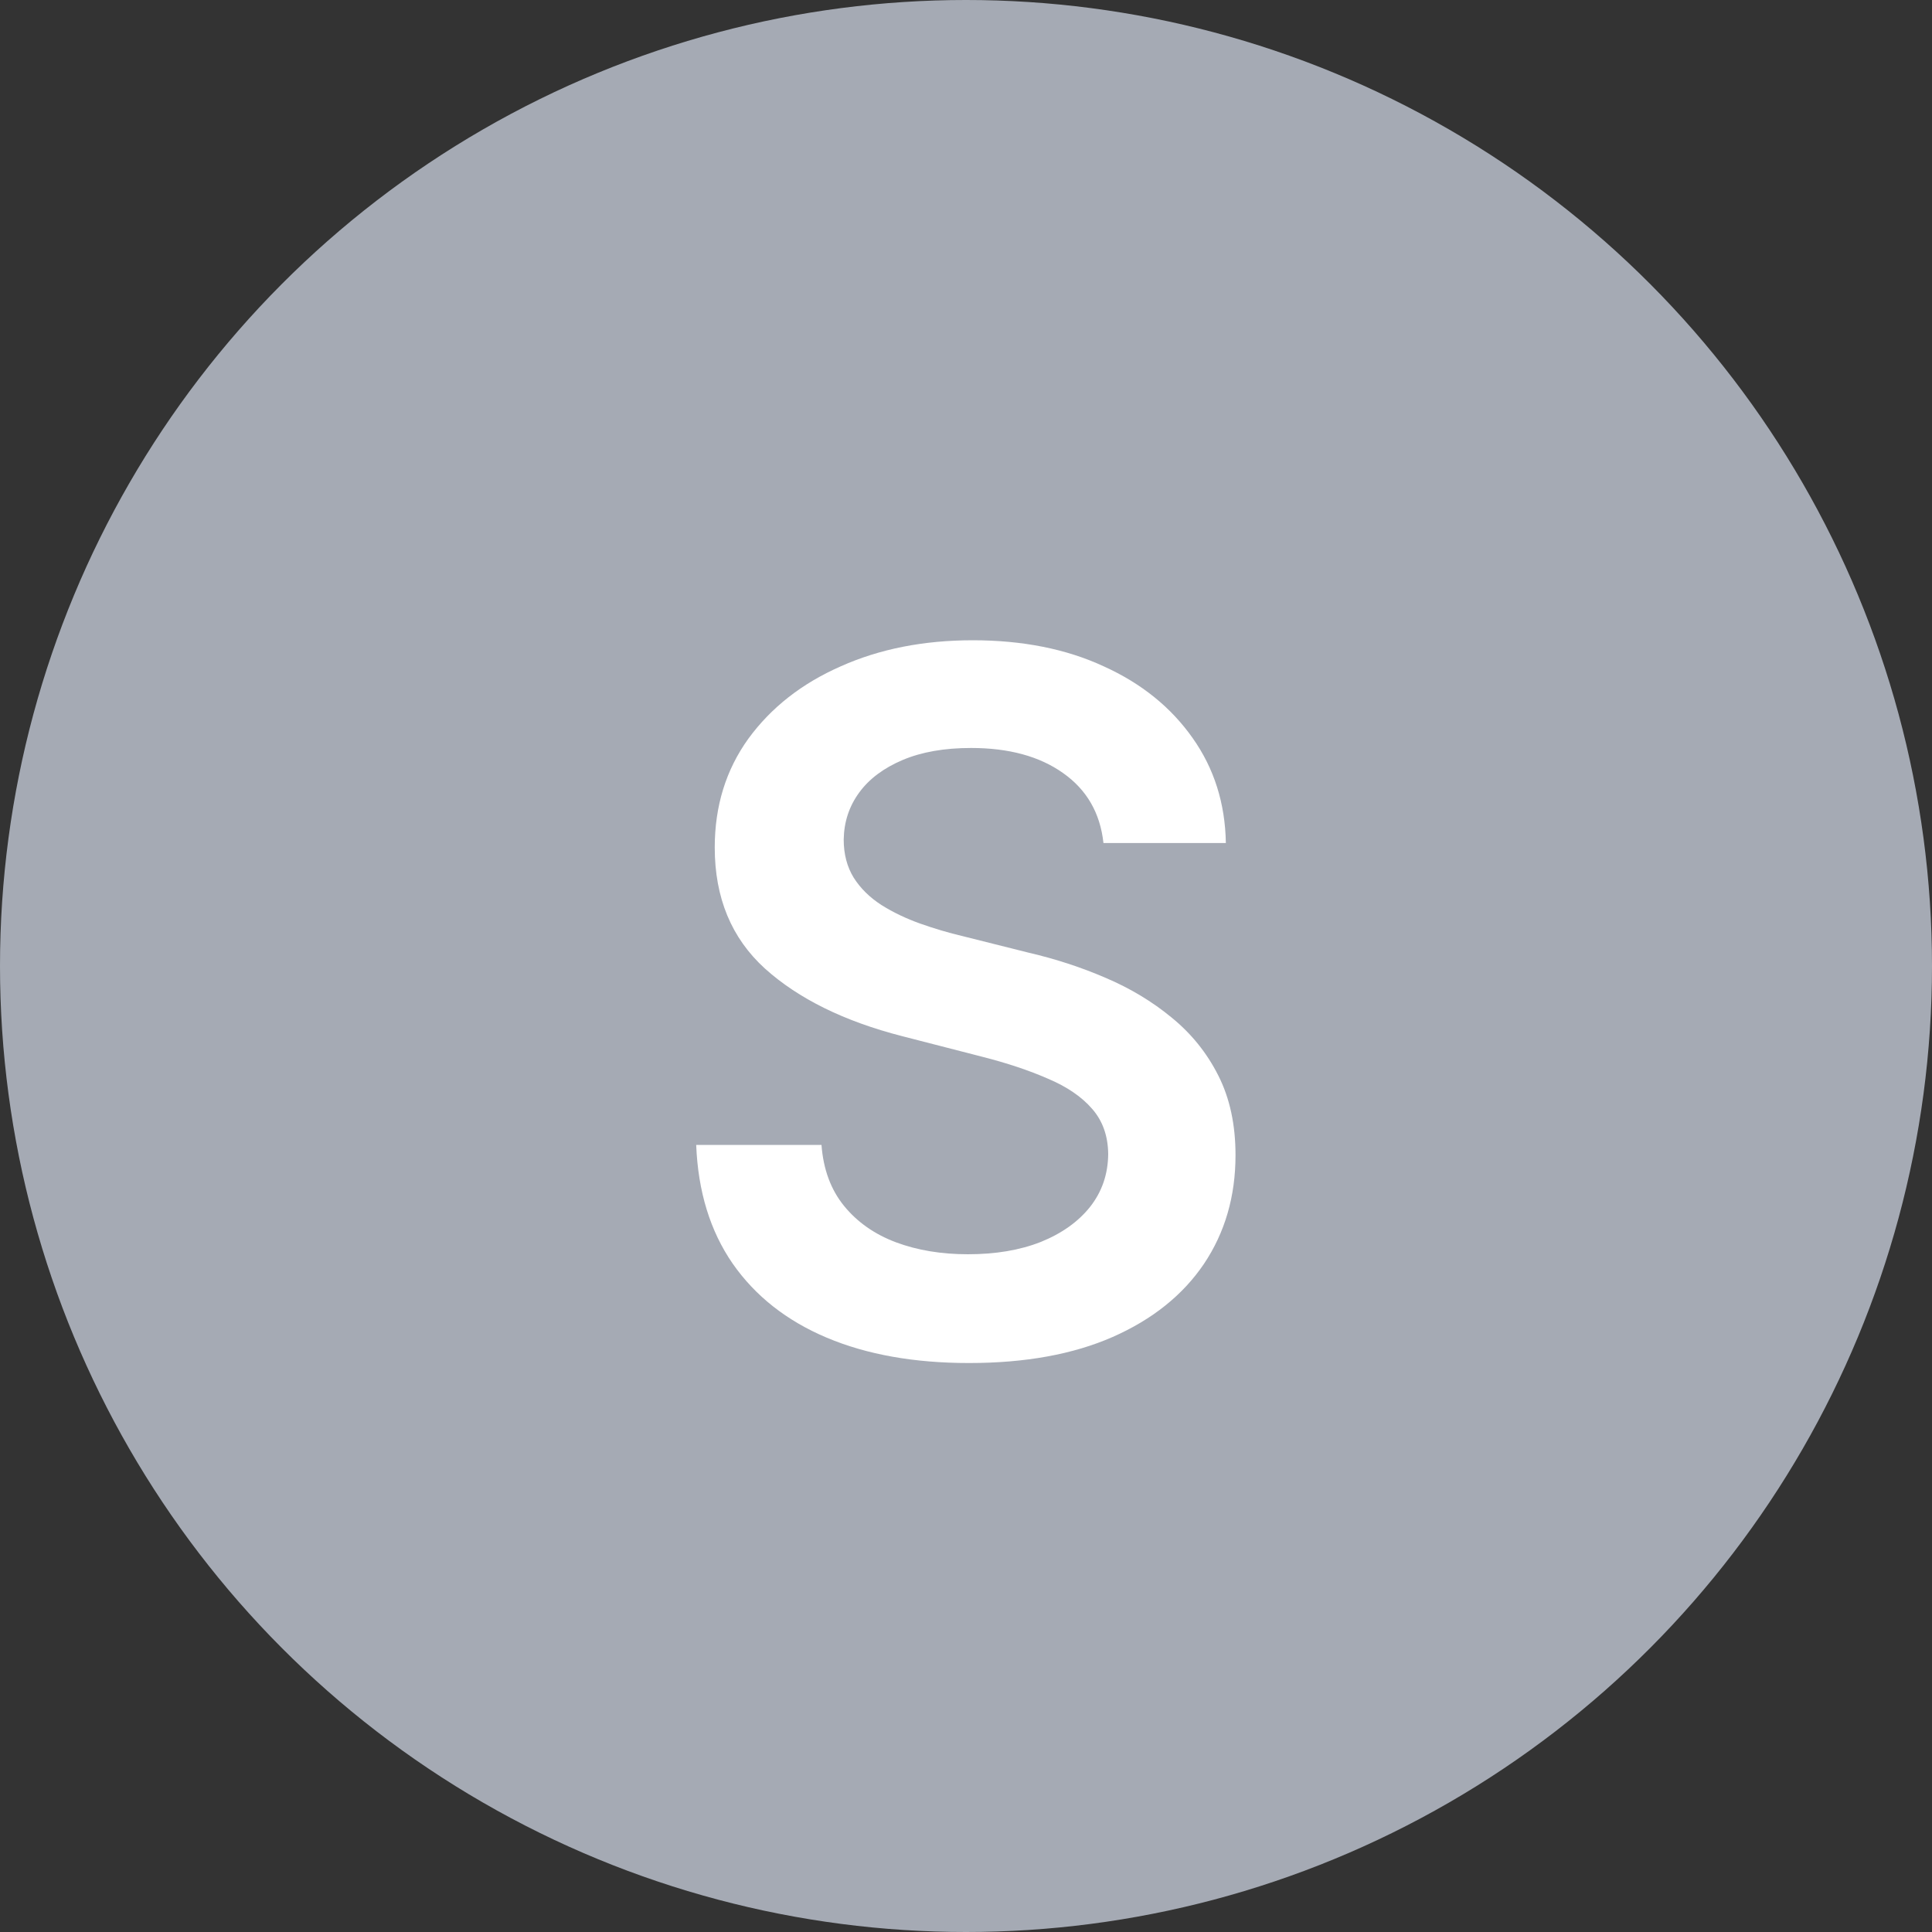
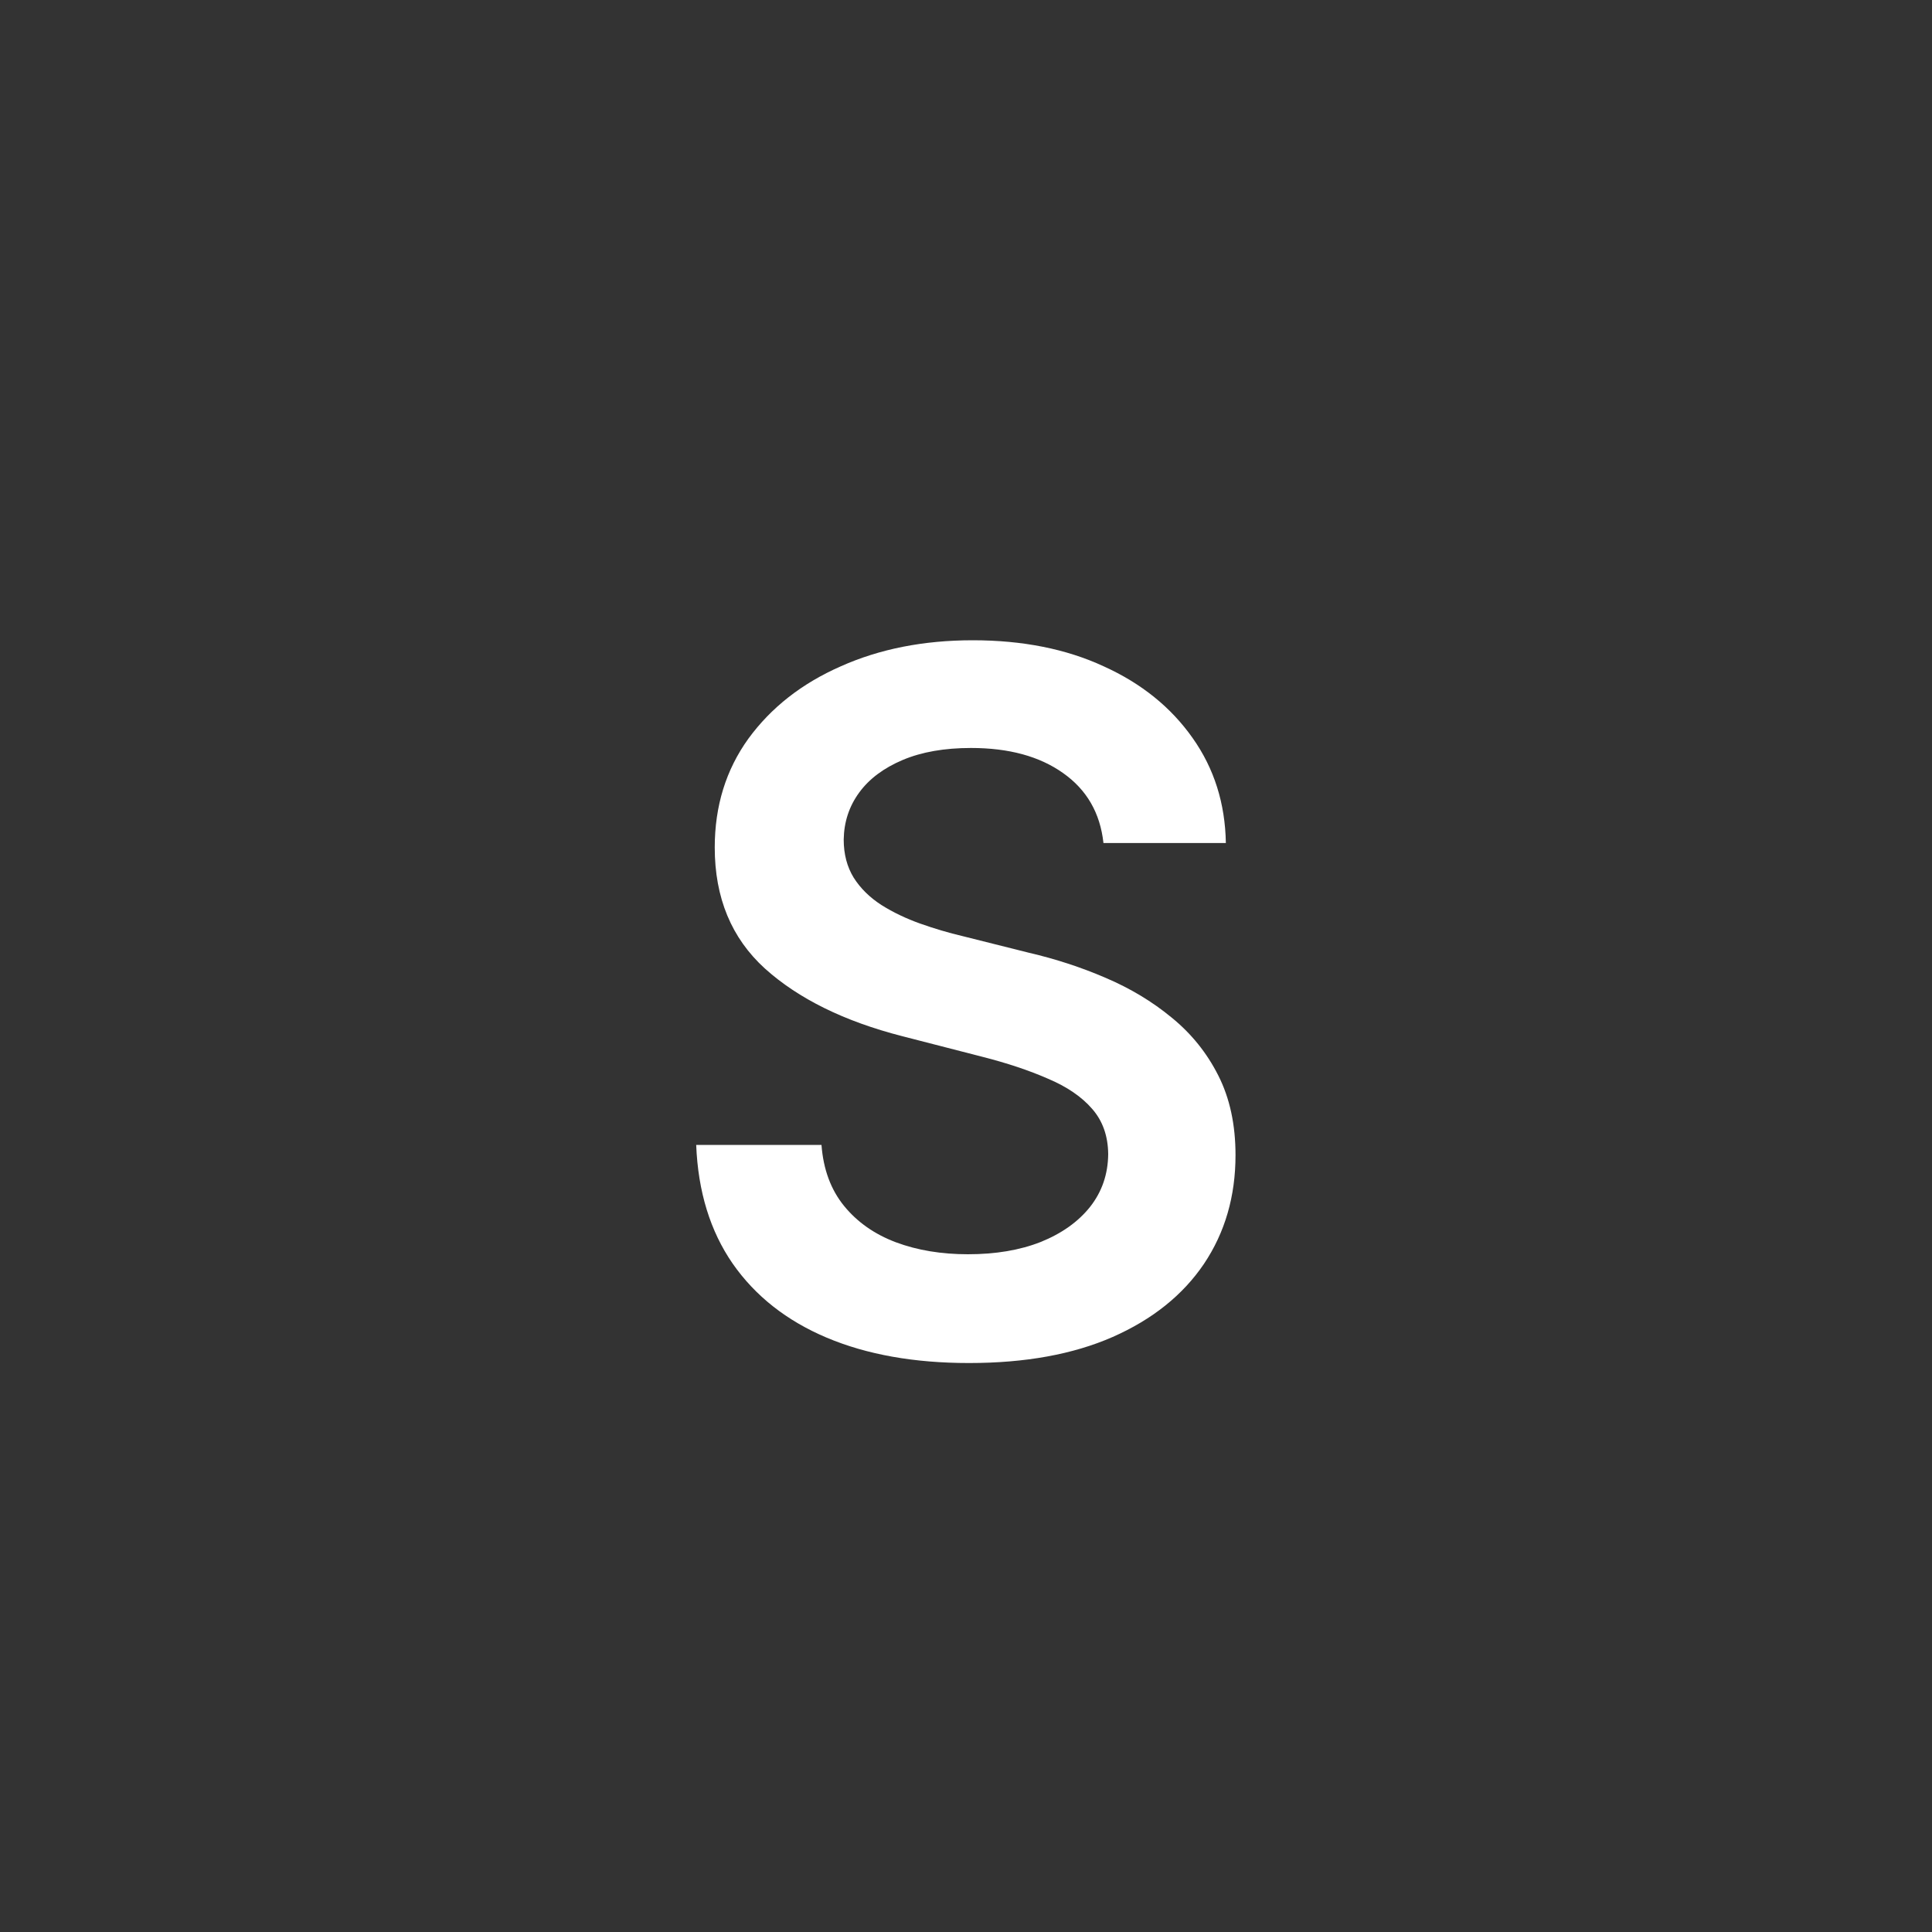
<svg xmlns="http://www.w3.org/2000/svg" width="20" height="20" viewBox="0 0 20 20" fill="none">
  <rect x="0" y="0" width="20" height="20" fill="#333333" stroke="none" />
-   <circle cx="10" cy="10" r="10" fill="#A5AAB4" />
  <path d="M11.423 8.727C11.389 8.416 11.25 8.175 11.004 8.002C10.76 7.829 10.443 7.743 10.052 7.743C9.777 7.743 9.542 7.784 9.345 7.867C9.149 7.95 8.998 8.062 8.894 8.205C8.79 8.347 8.737 8.509 8.734 8.691C8.734 8.843 8.769 8.974 8.837 9.085C8.908 9.197 9.004 9.291 9.125 9.369C9.246 9.445 9.38 9.509 9.526 9.561C9.673 9.613 9.821 9.657 9.97 9.692L10.652 9.863C10.927 9.927 11.191 10.013 11.444 10.122C11.7 10.231 11.928 10.368 12.129 10.534C12.333 10.7 12.494 10.9 12.612 11.134C12.731 11.369 12.79 11.643 12.79 11.958C12.79 12.384 12.681 12.759 12.463 13.084C12.245 13.406 11.931 13.658 11.519 13.84C11.109 14.02 10.613 14.11 10.031 14.11C9.465 14.11 8.974 14.023 8.557 13.847C8.143 13.672 7.818 13.416 7.584 13.08C7.352 12.744 7.226 12.335 7.207 11.852H8.504C8.523 12.105 8.601 12.316 8.738 12.484C8.875 12.652 9.054 12.777 9.274 12.86C9.497 12.943 9.745 12.984 10.02 12.984C10.306 12.984 10.557 12.942 10.773 12.857C10.991 12.769 11.161 12.648 11.284 12.494C11.407 12.338 11.47 12.156 11.472 11.947C11.47 11.758 11.414 11.602 11.306 11.479C11.197 11.353 11.044 11.249 10.847 11.166C10.653 11.081 10.426 11.005 10.166 10.939L9.338 10.726C8.739 10.572 8.266 10.339 7.918 10.026C7.572 9.711 7.399 9.294 7.399 8.773C7.399 8.344 7.515 7.969 7.747 7.647C7.982 7.325 8.3 7.075 8.703 6.898C9.105 6.718 9.561 6.628 10.07 6.628C10.586 6.628 11.038 6.718 11.426 6.898C11.817 7.075 12.123 7.323 12.346 7.64C12.569 7.955 12.683 8.317 12.69 8.727H11.423Z" fill="white" />
</svg>